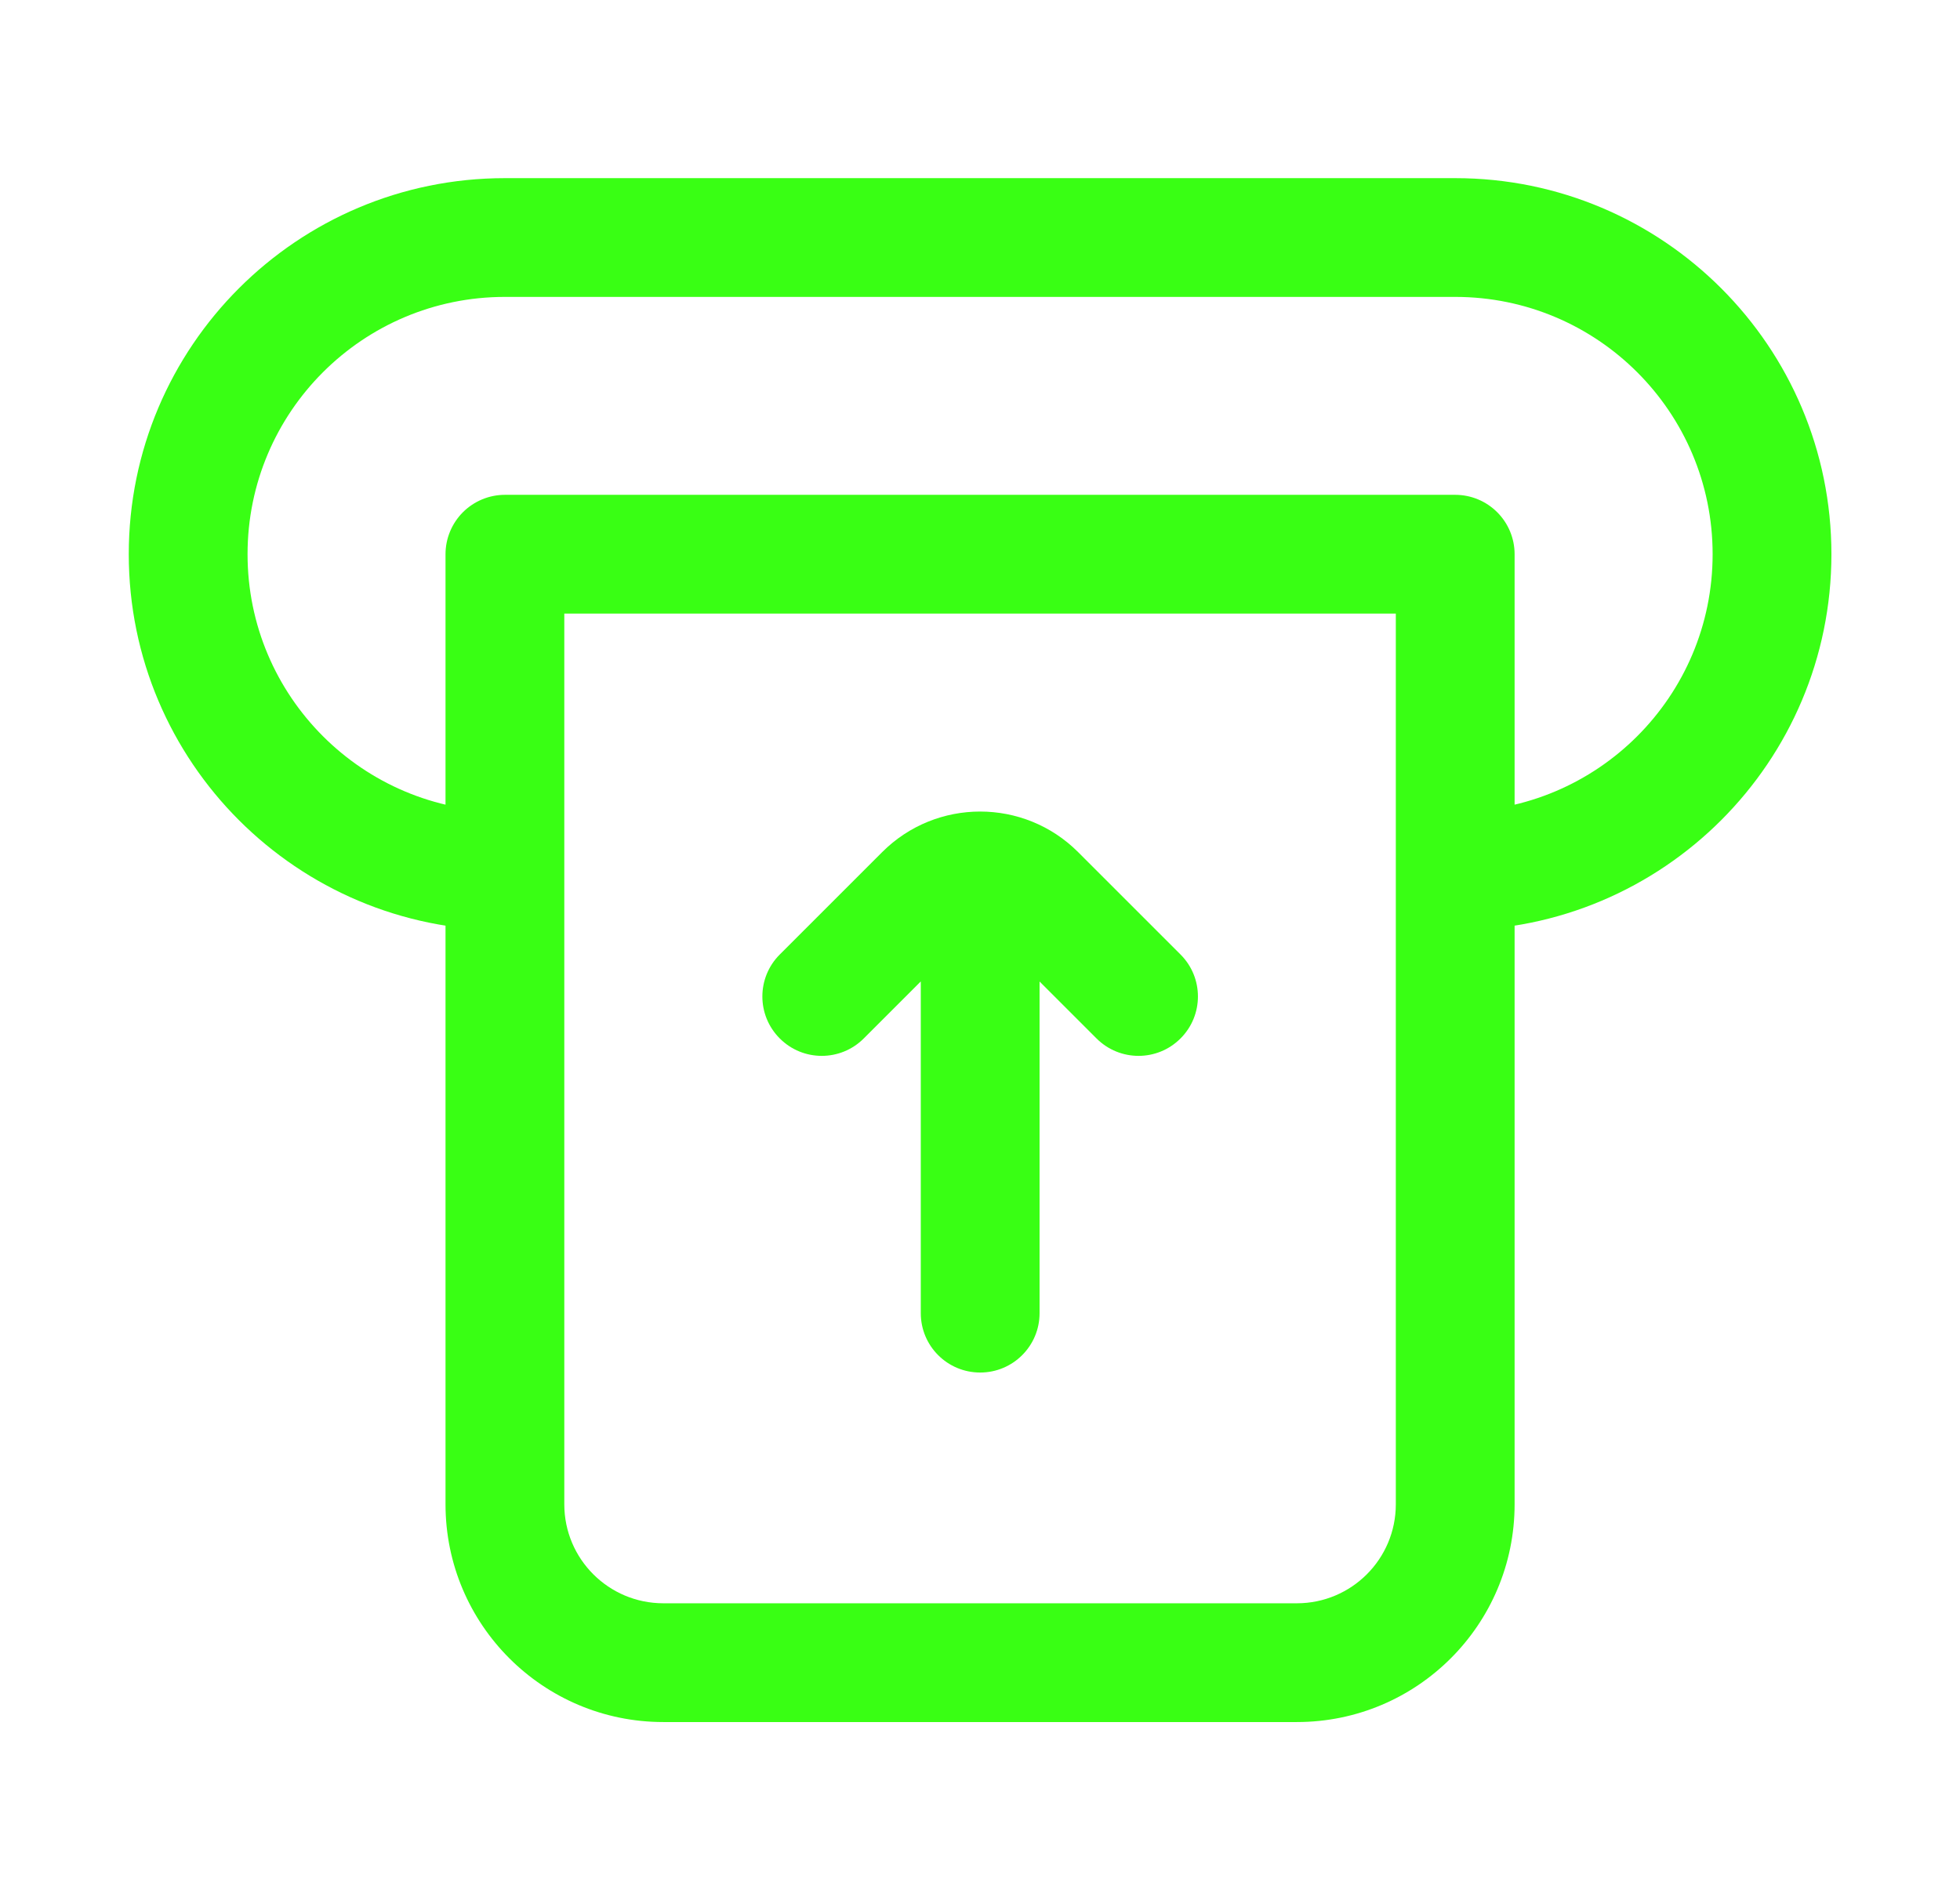
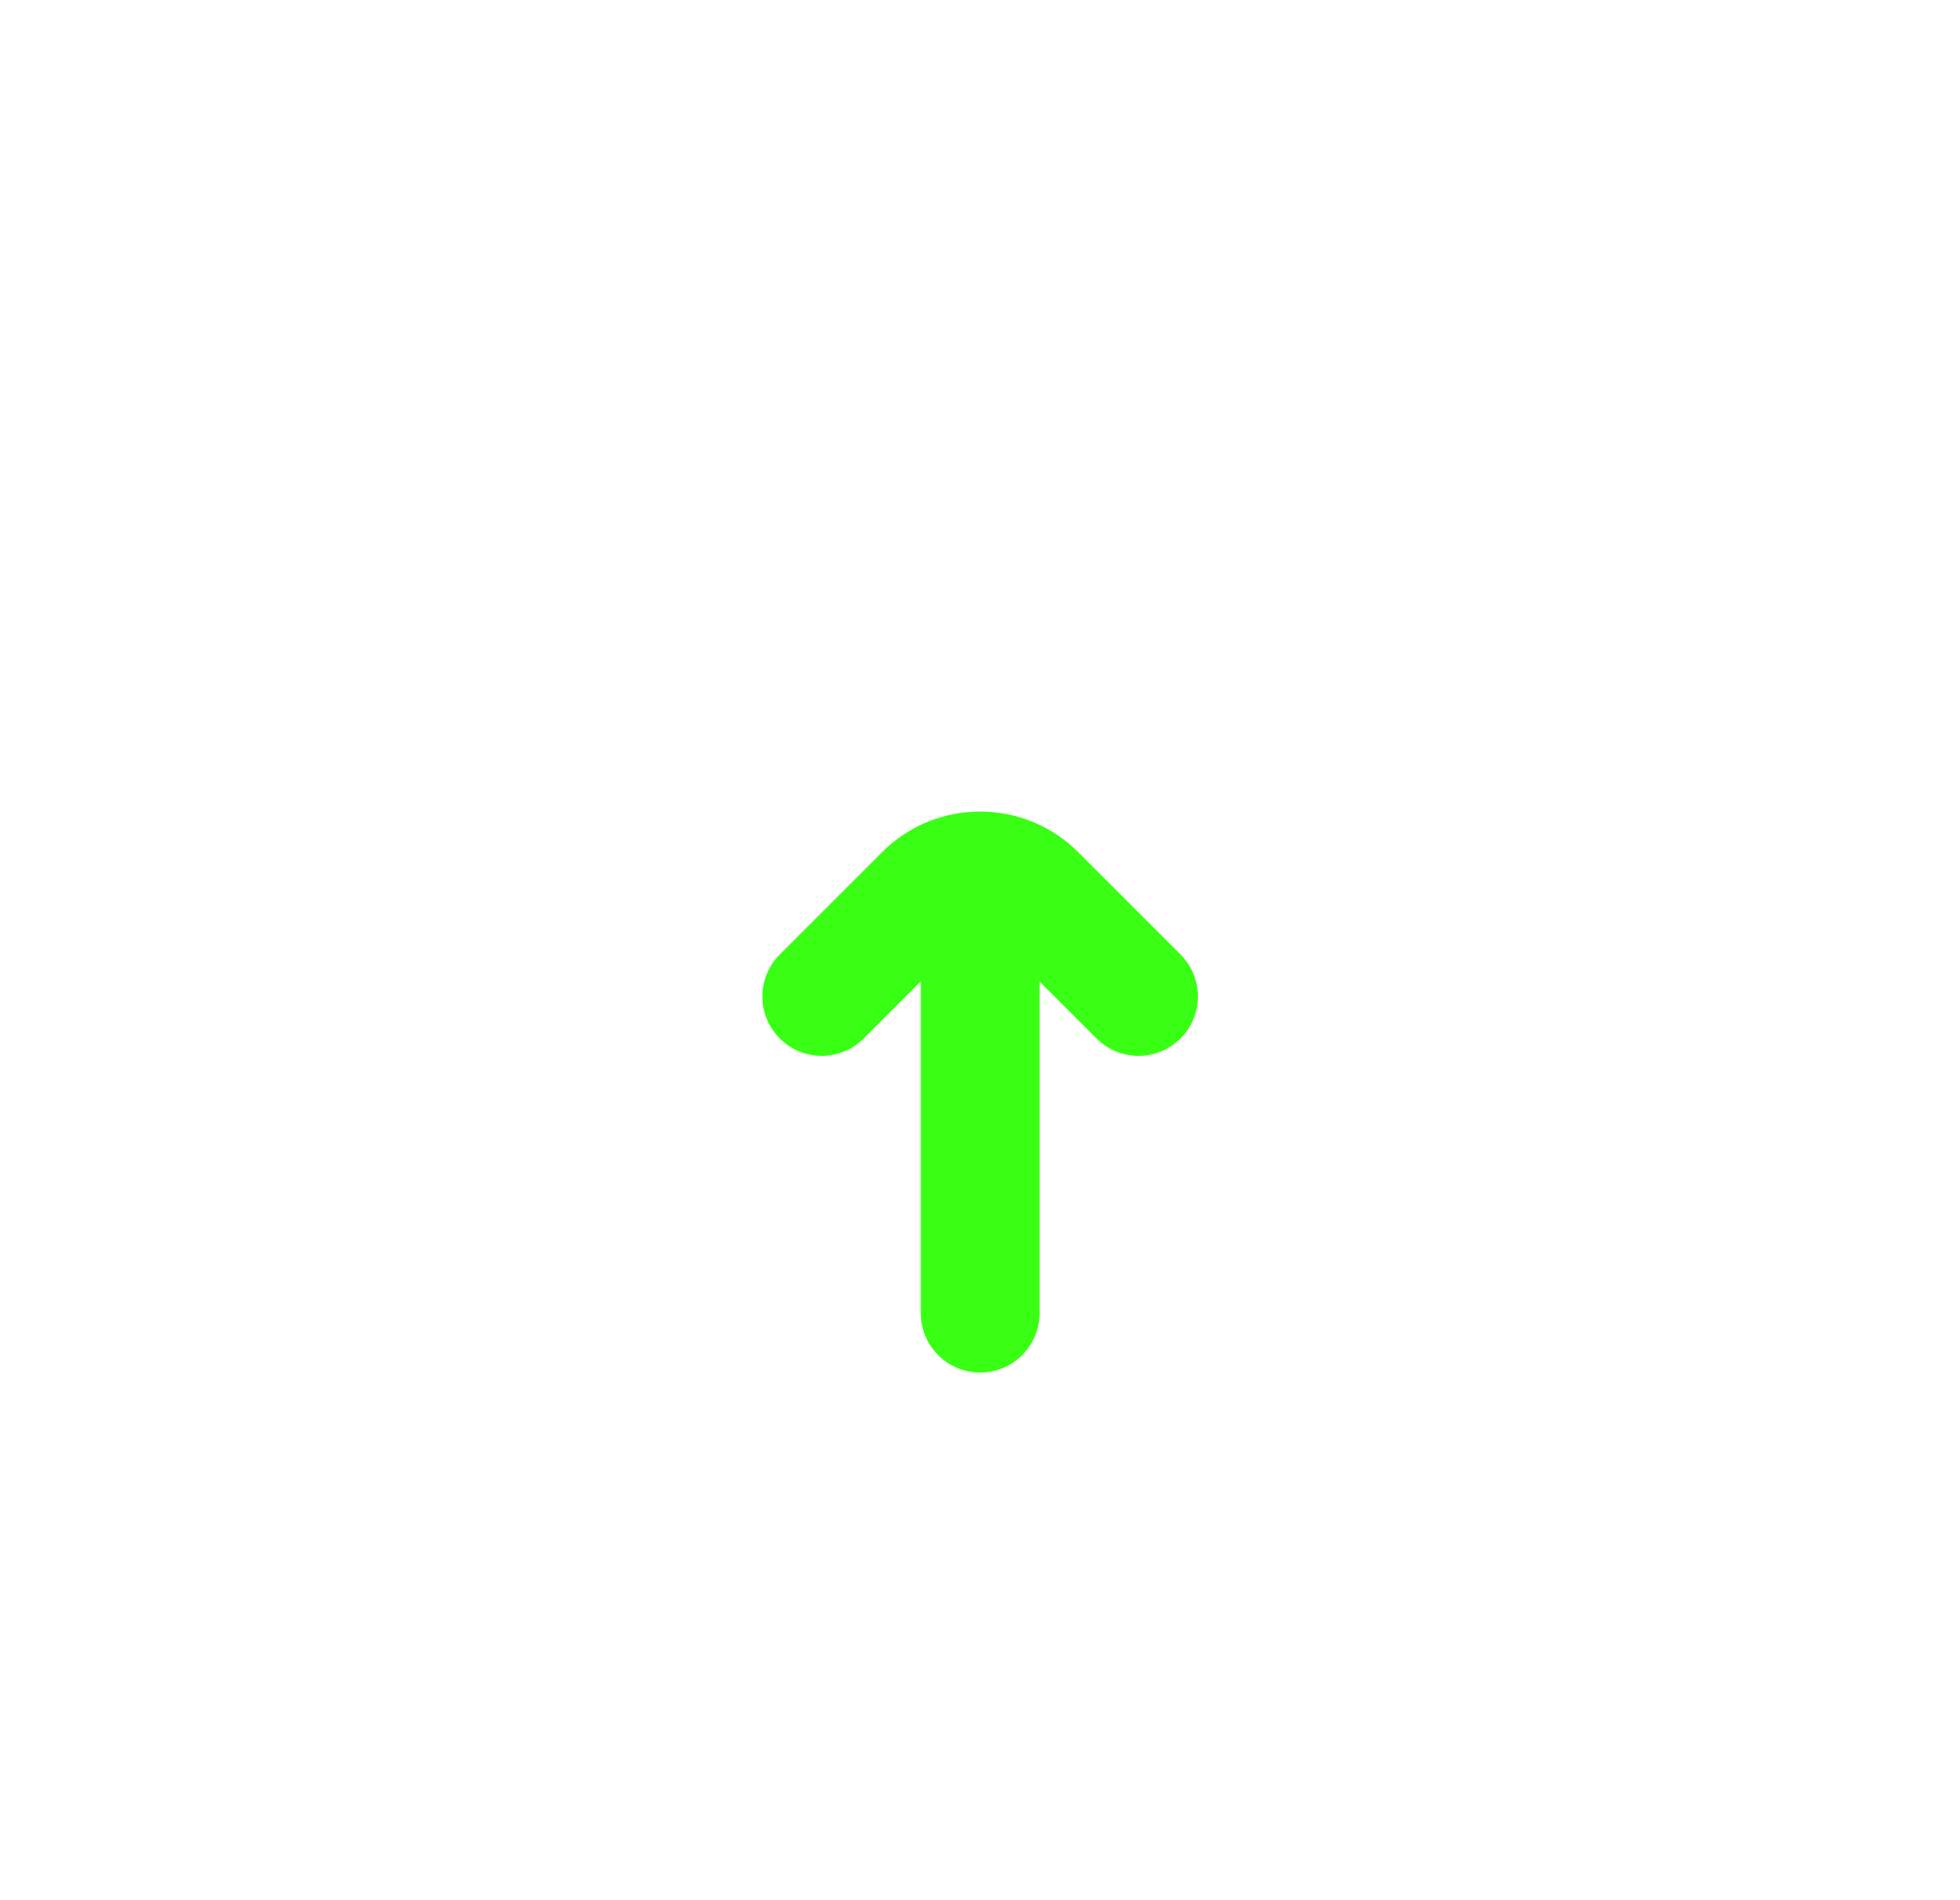
<svg xmlns="http://www.w3.org/2000/svg" width="33" height="32" viewBox="0 0 33 32" fill="none">
-   <path d="M24.501 9.333H25.501C25.501 9.068 25.396 8.814 25.208 8.626C25.021 8.439 24.767 8.333 24.501 8.333V9.333ZM8.501 9.333V8.333C8.236 8.333 7.982 8.439 7.794 8.626C7.607 8.814 7.501 9.068 7.501 9.333H8.501ZM23.501 9.333V14.667H25.501V9.333H23.501ZM23.501 14.667V25.333H25.501V14.667H23.501ZM21.835 27H11.168V29H21.835V27ZM9.501 25.333V9.333H7.501V25.333H9.501ZM8.501 10.333H24.501V8.333H8.501V10.333ZM8.501 5H24.501V3H8.501V5ZM4.168 9.333C4.168 6.94 6.108 5 8.501 5V3C5.003 3 2.168 5.836 2.168 9.333H4.168ZM8.501 13.667C6.108 13.667 4.168 11.727 4.168 9.333H2.168C2.168 12.831 5.003 15.667 8.501 15.667V13.667ZM28.835 9.333C28.835 11.727 26.895 13.667 24.501 13.667V15.667C27.999 15.667 30.835 12.831 30.835 9.333H28.835ZM30.835 9.333C30.835 5.836 27.999 3 24.501 3V5C26.895 5 28.835 6.94 28.835 9.333H30.835ZM23.501 25.333C23.501 26.254 22.755 27 21.835 27V29C23.86 29 25.501 27.358 25.501 25.333H23.501ZM11.168 27C10.248 27 9.501 26.254 9.501 25.333H7.501C7.501 27.358 9.143 29 11.168 29V27Z" fill="#39FF14" />
  <path d="M18.462 17.488C18.853 17.879 19.486 17.879 19.876 17.488C20.267 17.098 20.267 16.464 19.876 16.074L18.462 17.488ZM13.129 16.074C12.738 16.464 12.738 17.098 13.129 17.488C13.519 17.879 14.152 17.879 14.543 17.488L13.129 16.074ZM15.503 22.114C15.503 22.667 15.95 23.114 16.503 23.114C17.055 23.114 17.503 22.667 17.503 22.114H15.503ZM17.503 15.448C17.503 14.896 17.055 14.448 16.503 14.448C15.95 14.448 15.503 14.896 15.503 15.448H17.503ZM19.876 16.074L18.152 14.35L16.738 15.764L18.462 17.488L19.876 16.074ZM14.853 14.35L13.129 16.074L14.543 17.488L16.267 15.764L14.853 14.35ZM18.152 14.35C17.241 13.439 15.764 13.439 14.853 14.35L16.267 15.764C16.397 15.634 16.608 15.634 16.738 15.764L18.152 14.35ZM17.503 22.114V15.448H15.503V22.114H17.503Z" fill="#39FF14" />
</svg>